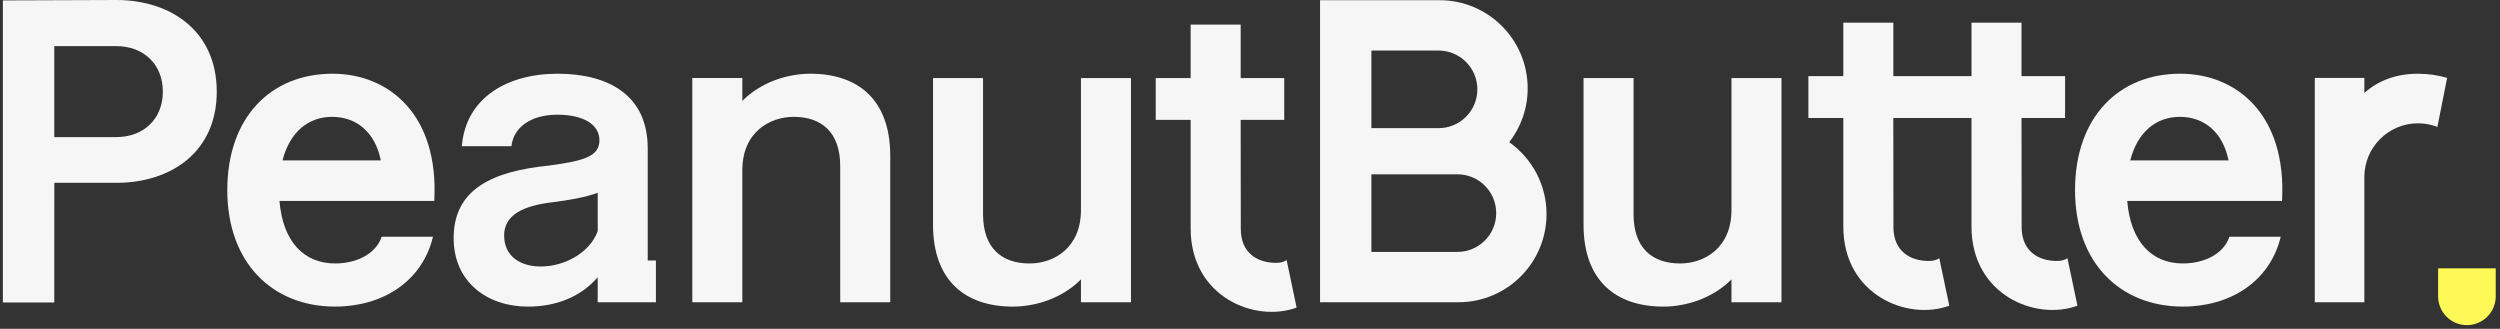
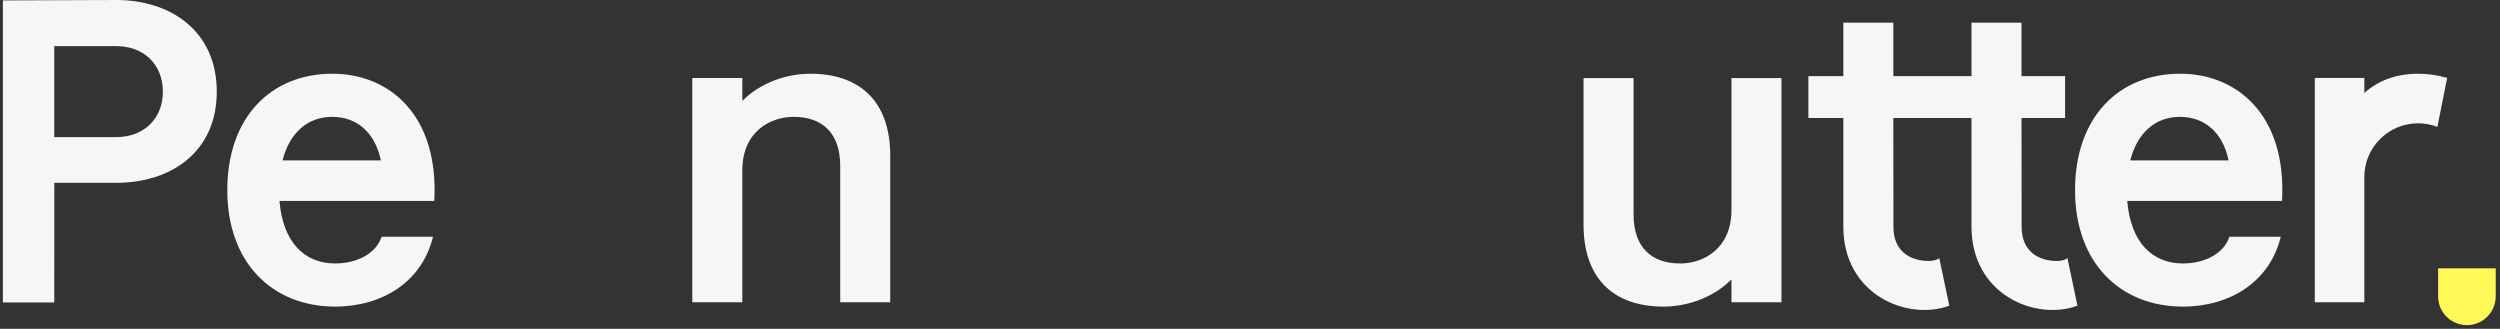
<svg xmlns="http://www.w3.org/2000/svg" fill="none" viewBox="0 0 441 58" height="58" width="441">
  <rect x="0" y="0" width="441" height="58" fill="#333333" stroke="none" />
  <path fill="#FFF957" d="M430.084 47.328V52.272C430.084 55.079 432.359 57.354 435.165 57.354C437.972 57.354 440.246 55.079 440.246 52.272V47.328H430.084Z" />
  <path fill="#F6F6F6" d="M305.429 37.044C305.429 43.816 300.561 46.476 296.376 46.476C291.508 46.476 288.16 43.812 288.16 37.804V13.767H279.336V39.631C279.336 49.52 285.04 54.084 293.409 54.084C297.441 54.084 302.081 52.64 305.429 49.292V53.324H314.253V13.767H305.429V37.044Z" />
  <path fill="#F6F6F6" d="M384.598 13.004C373.721 13.004 366.037 20.688 366.037 33.541C366.037 46.395 374.025 54.082 385.054 54.082C393.422 54.082 400.419 49.67 402.323 41.758H393.27C392.282 44.725 388.934 46.474 385.054 46.474C379.654 46.474 375.85 42.746 375.242 35.445H402.551C403.387 20.156 394.487 13.004 384.598 13.004ZM375.774 28.296C377.066 23.276 380.338 20.612 384.522 20.612C388.934 20.612 392.13 23.428 393.118 28.296H375.774Z" />
  <path fill="#F6F6F6" d="M431.675 13.74C430.048 13.262 428.324 13.007 426.542 13.007C422.592 13.007 419.439 14.266 417.07 16.403V13.743H408.328V53.325H417.07V31.224C417.07 25.994 421.312 21.752 426.542 21.752C427.747 21.752 428.896 21.977 429.954 22.388L431.675 13.743V13.74Z" />
  <path fill="#F6F6F6" d="M362.848 46.033C359.552 46.033 356.617 44.306 356.617 40.048L356.596 20.812H364.28V13.432H356.596V4H347.772V13.432H333.985V4H325.161V13.432H319V20.812H325.161V39.951C325.161 52.075 336.536 56.633 343.855 53.923L342.089 45.531C342.089 45.531 341.538 46.033 340.234 46.033C336.938 46.033 334.003 44.306 334.003 40.048L333.982 20.812H347.769V39.951C347.769 52.075 359.144 56.633 366.463 53.923L364.697 45.531C364.697 45.531 364.146 46.033 362.842 46.033H362.848Z" />
-   <path fill="#F6F6F6" d="M266.236 25.085C268.27 22.458 269.481 19.159 269.481 15.577C269.481 6.992 262.523 0.035 253.939 0.035H232.857V53.322H241.727L257.269 53.316C265.85 53.316 272.807 46.358 272.807 37.777C272.807 32.535 270.21 27.898 266.233 25.085H266.236ZM241.913 8.917H253.757C257.539 8.917 260.604 11.979 260.604 15.762C260.604 19.545 257.539 22.607 253.757 22.607H241.913V8.917ZM257.086 44.44H241.913V30.747H257.086C260.866 30.747 263.931 33.812 263.931 37.592C263.931 41.371 260.866 44.44 257.086 44.44Z" />
  <path fill="#F6F6F6" d="M58.655 13.004C47.778 13.004 40.094 20.688 40.094 33.541C40.094 46.395 48.082 54.082 59.111 54.082C67.479 54.082 74.476 49.67 76.379 41.758H67.327C66.339 44.725 62.991 46.474 59.111 46.474C53.71 46.474 49.906 42.746 49.298 35.445H76.607C77.444 20.156 68.543 13.004 58.655 13.004ZM49.833 28.296C51.126 23.276 54.398 20.612 58.582 20.612C62.994 20.612 66.19 23.428 67.178 28.296H49.833Z" />
-   <path fill="#F6F6F6" d="M114.258 26.164C114.258 16.732 107.259 13.004 98.358 13.004C89.458 13.004 82.154 17.264 81.47 25.784H90.218C90.598 22.36 93.794 20.232 98.282 20.232C103.074 20.232 105.738 22.056 105.738 24.72C105.738 27.612 102.998 28.372 96.838 29.208C86.949 30.196 80.025 33.316 80.025 41.989C80.025 49.825 86.034 54.085 93.11 54.085C98.054 54.085 102.39 52.412 105.434 48.912V53.325H115.703V45.945H114.258V26.167V26.164ZM105.434 40.772C104.066 44.576 99.578 47.009 95.394 47.009C91.742 47.009 88.929 45.184 88.929 41.532C88.929 37.88 92.353 36.284 97.449 35.676C100.417 35.296 103.154 34.84 105.437 34.004V40.775L105.434 40.772Z" />
  <path fill="#F6F6F6" d="M142.966 13.004C138.934 13.004 134.293 14.448 130.945 17.796V13.764H122.121V53.322H130.945V30.044C130.945 23.276 135.814 20.612 139.998 20.612C144.866 20.612 148.214 23.276 148.214 29.284V53.322H157.038V27.457C157.038 17.568 151.334 13.004 142.966 13.004Z" />
-   <path fill="#F6F6F6" d="M190.679 37.044C190.679 43.816 185.811 46.476 181.626 46.476C176.758 46.476 173.41 43.812 173.41 37.804V13.767H164.586V39.631C164.586 49.52 170.29 54.084 178.659 54.084C182.691 54.084 187.331 52.64 190.679 49.292V53.324H199.503V13.767H190.679V37.044Z" />
  <path fill="#F6F6F6" d="M20.502 0.001L0.506 0.074V53.354H9.573L9.583 32.251H20.511C30.169 32.251 38.236 26.814 38.236 16.163C38.236 5.511 30.16 0.001 20.502 0.001ZM20.502 24.187H9.573V8.135H20.502C25.331 8.135 28.727 11.331 28.727 16.16C28.727 20.988 25.331 24.184 20.502 24.184V24.187Z" />
-   <path fill="#F6F6F6" d="M225.106 46.367C221.81 46.367 218.875 44.639 218.875 40.382L218.854 21.146H226.538V13.767H218.854V4.334H210.03V13.767H203.869V21.146H210.03V40.285C210.03 52.409 221.405 56.967 228.724 54.257L226.958 45.865C226.958 45.865 226.407 46.367 225.103 46.367H225.106Z" />
</svg>